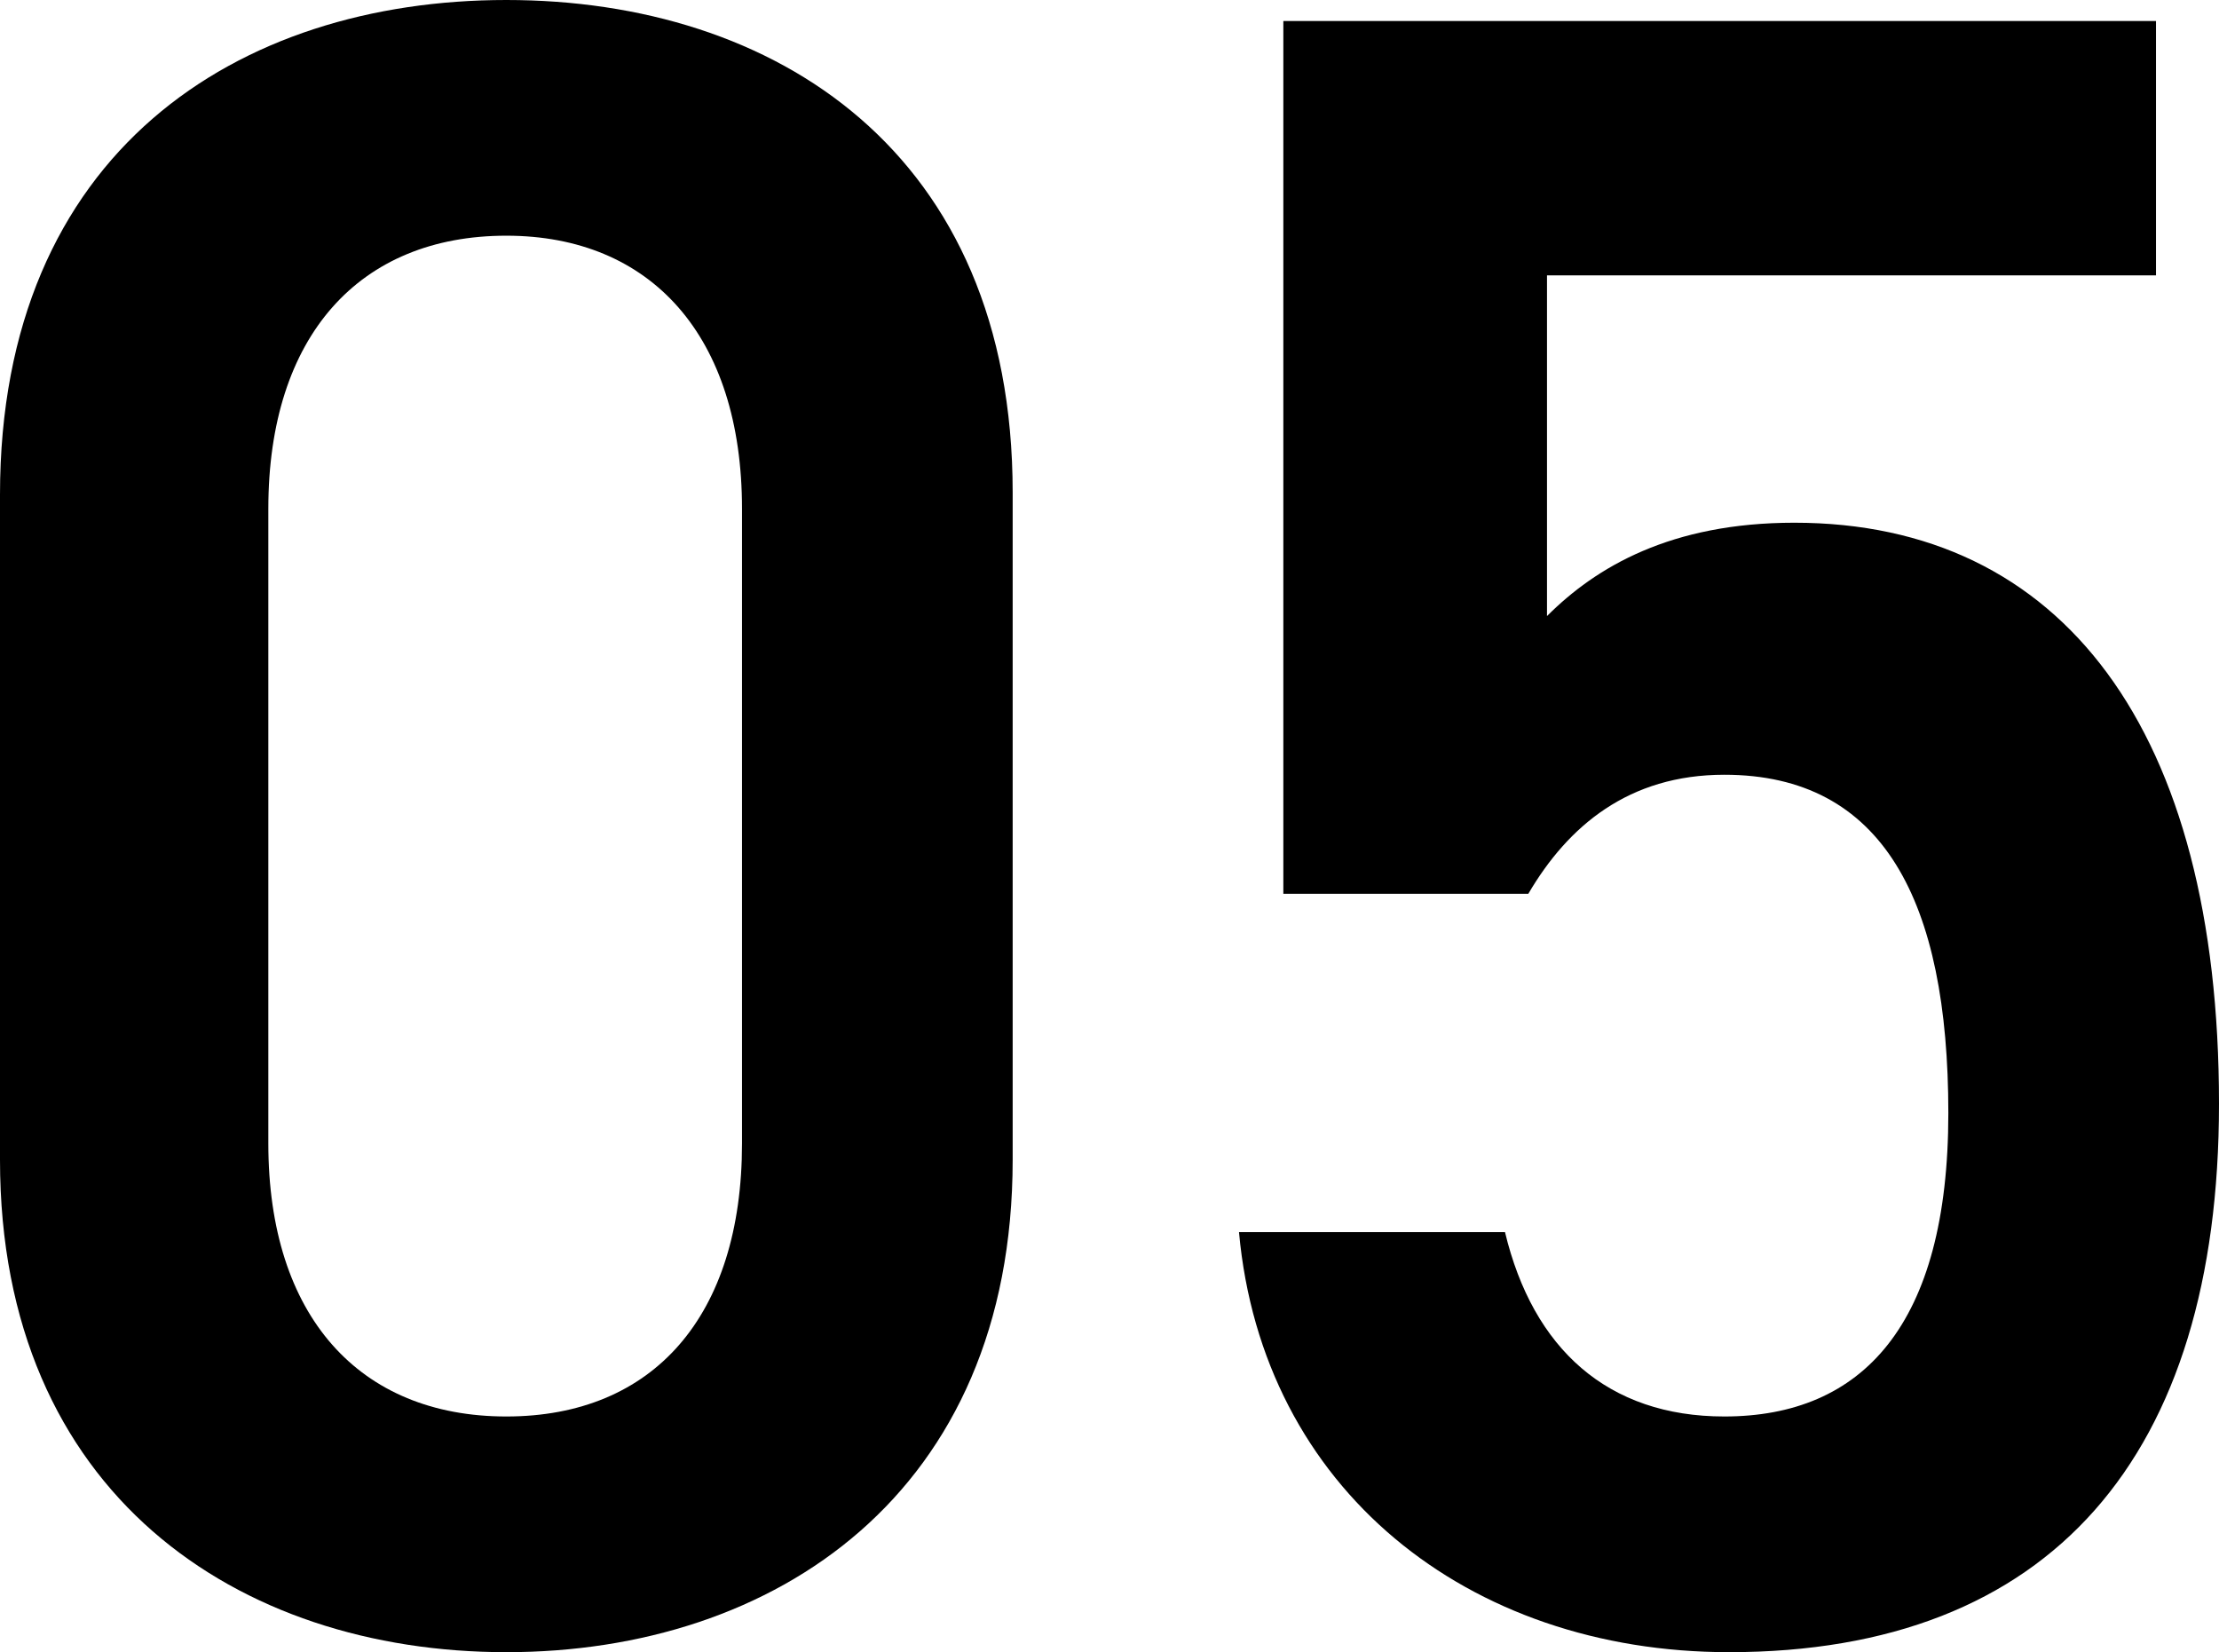
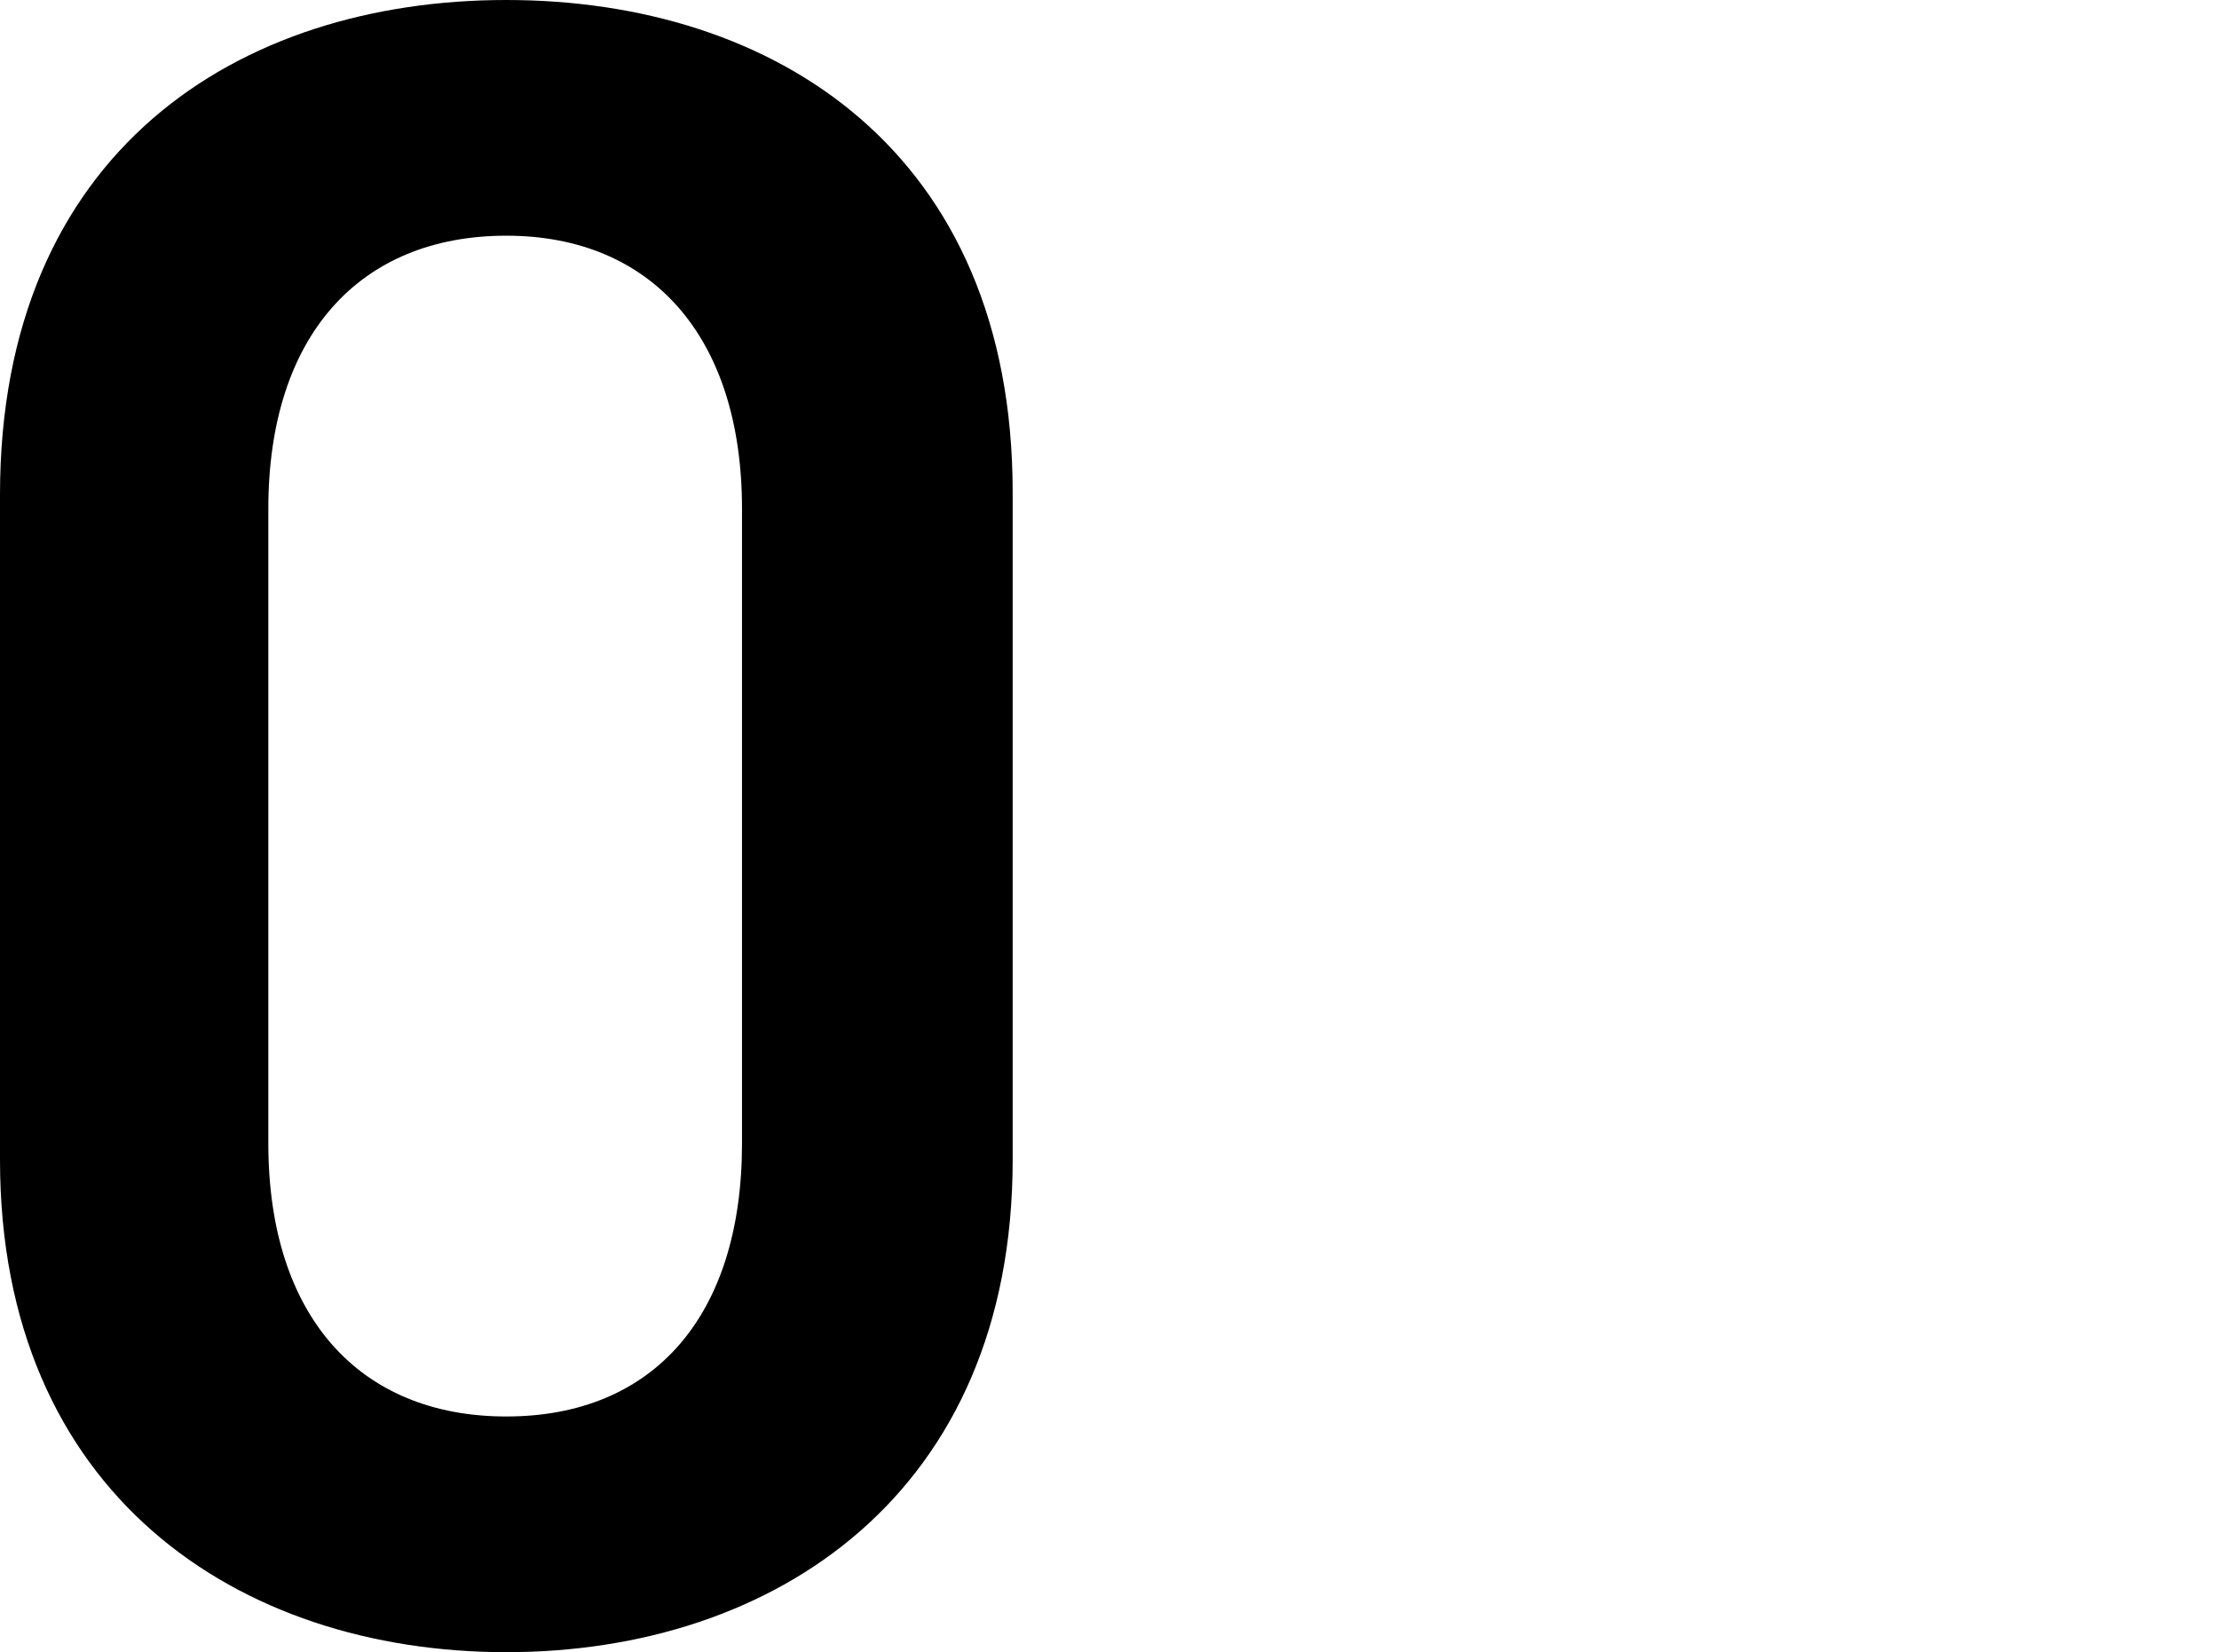
<svg xmlns="http://www.w3.org/2000/svg" id="_レイヤー_2" data-name="レイヤー 2" viewBox="0 0 47.55 35.4">
  <g id="_レイヤー_3" data-name="レイヤー 3">
    <g>
      <path d="M10.85,35.4c-5.75,0-10.85-3.4-10.85-10.55v-14.25C0,3.25,5.1,0,10.85,0s10.85,3.25,10.85,10.55v14.3c0,7.15-5.1,10.55-10.85,10.55ZM10.85,5.05c-3.15,0-5.1,2.15-5.1,5.85v13.6c0,3.7,1.95,5.85,5.1,5.85s5.05-2.15,5.05-5.85v-13.6c0-3.7-1.95-5.85-5.05-5.85Z" />
-       <path d="M32.75,19.15h-5.25V.45h18.7v5.45h-13.05v7.3c1.05-1.05,2.65-2,5.3-2,5.75,0,9.1,4.45,9.1,12.45,0,7.55-3.6,11.75-10.5,11.75-5.6,0-10-3.5-10.5-9h5.7c.6,2.5,2.2,3.95,4.7,3.95,2.95,0,4.8-1.95,4.8-6.5s-1.4-7.25-4.8-7.25c-2.05,0-3.35,1.1-4.2,2.55Z" />
    </g>
  </g>
</svg>